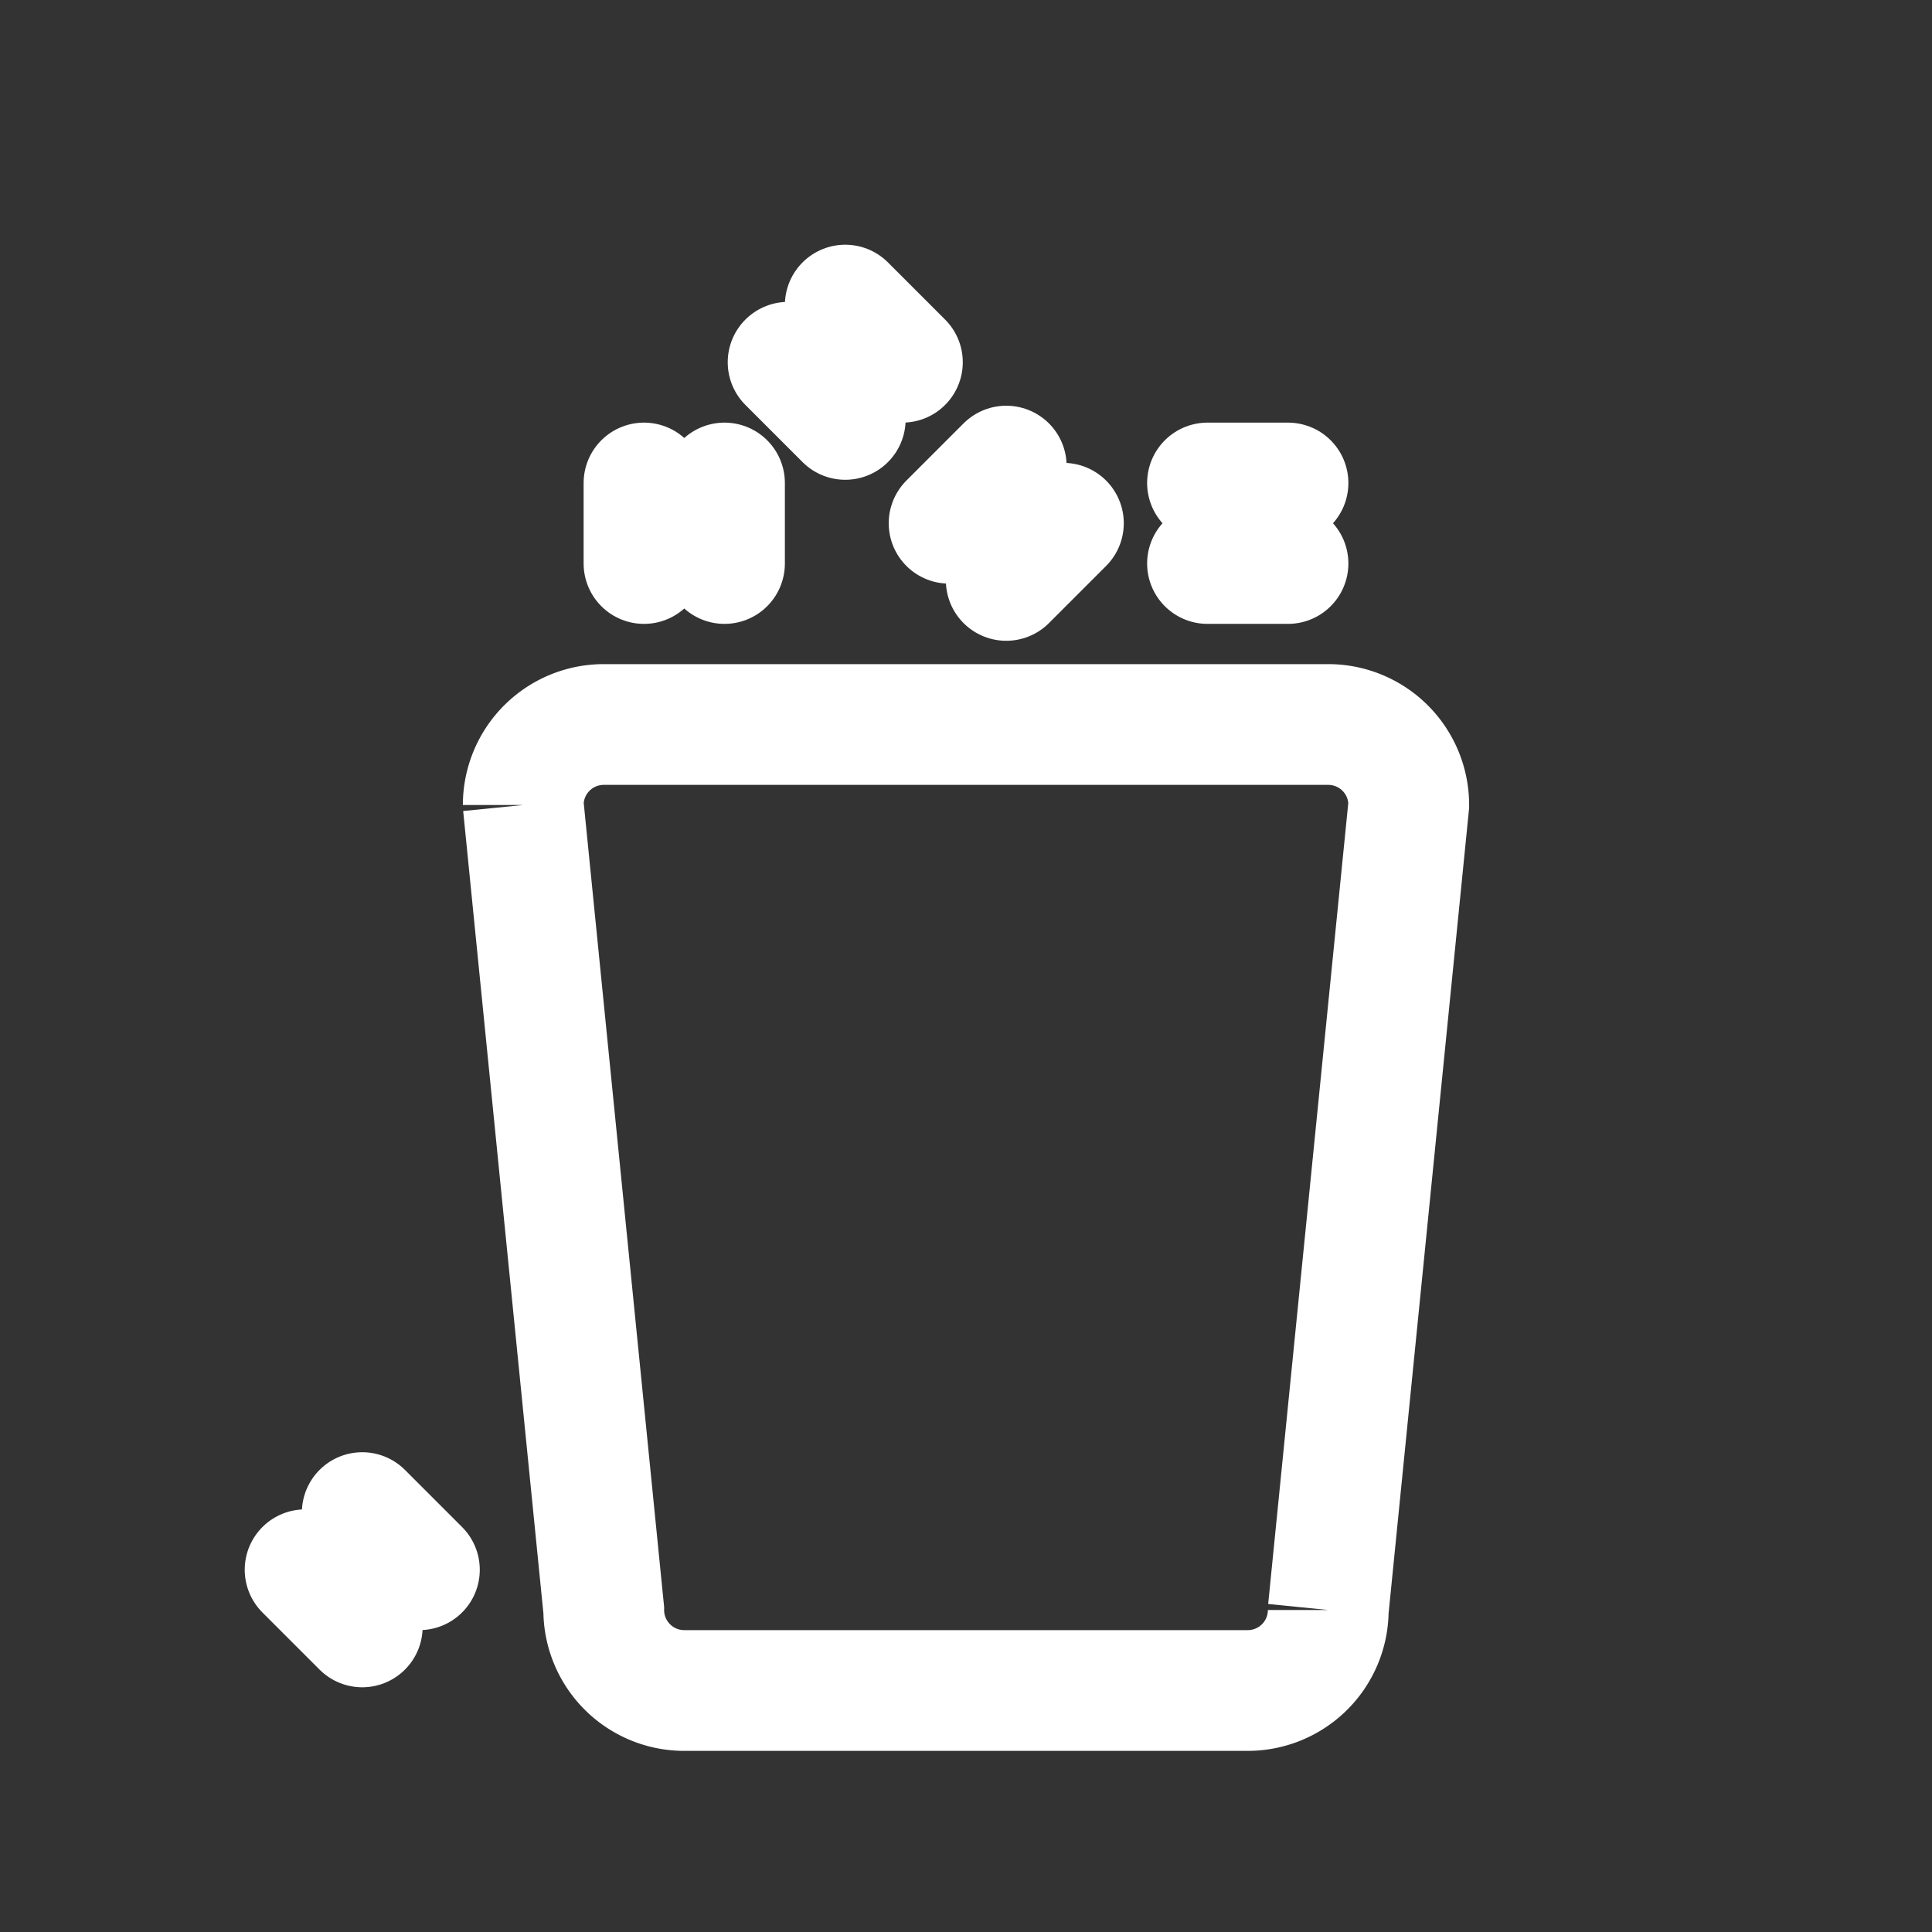
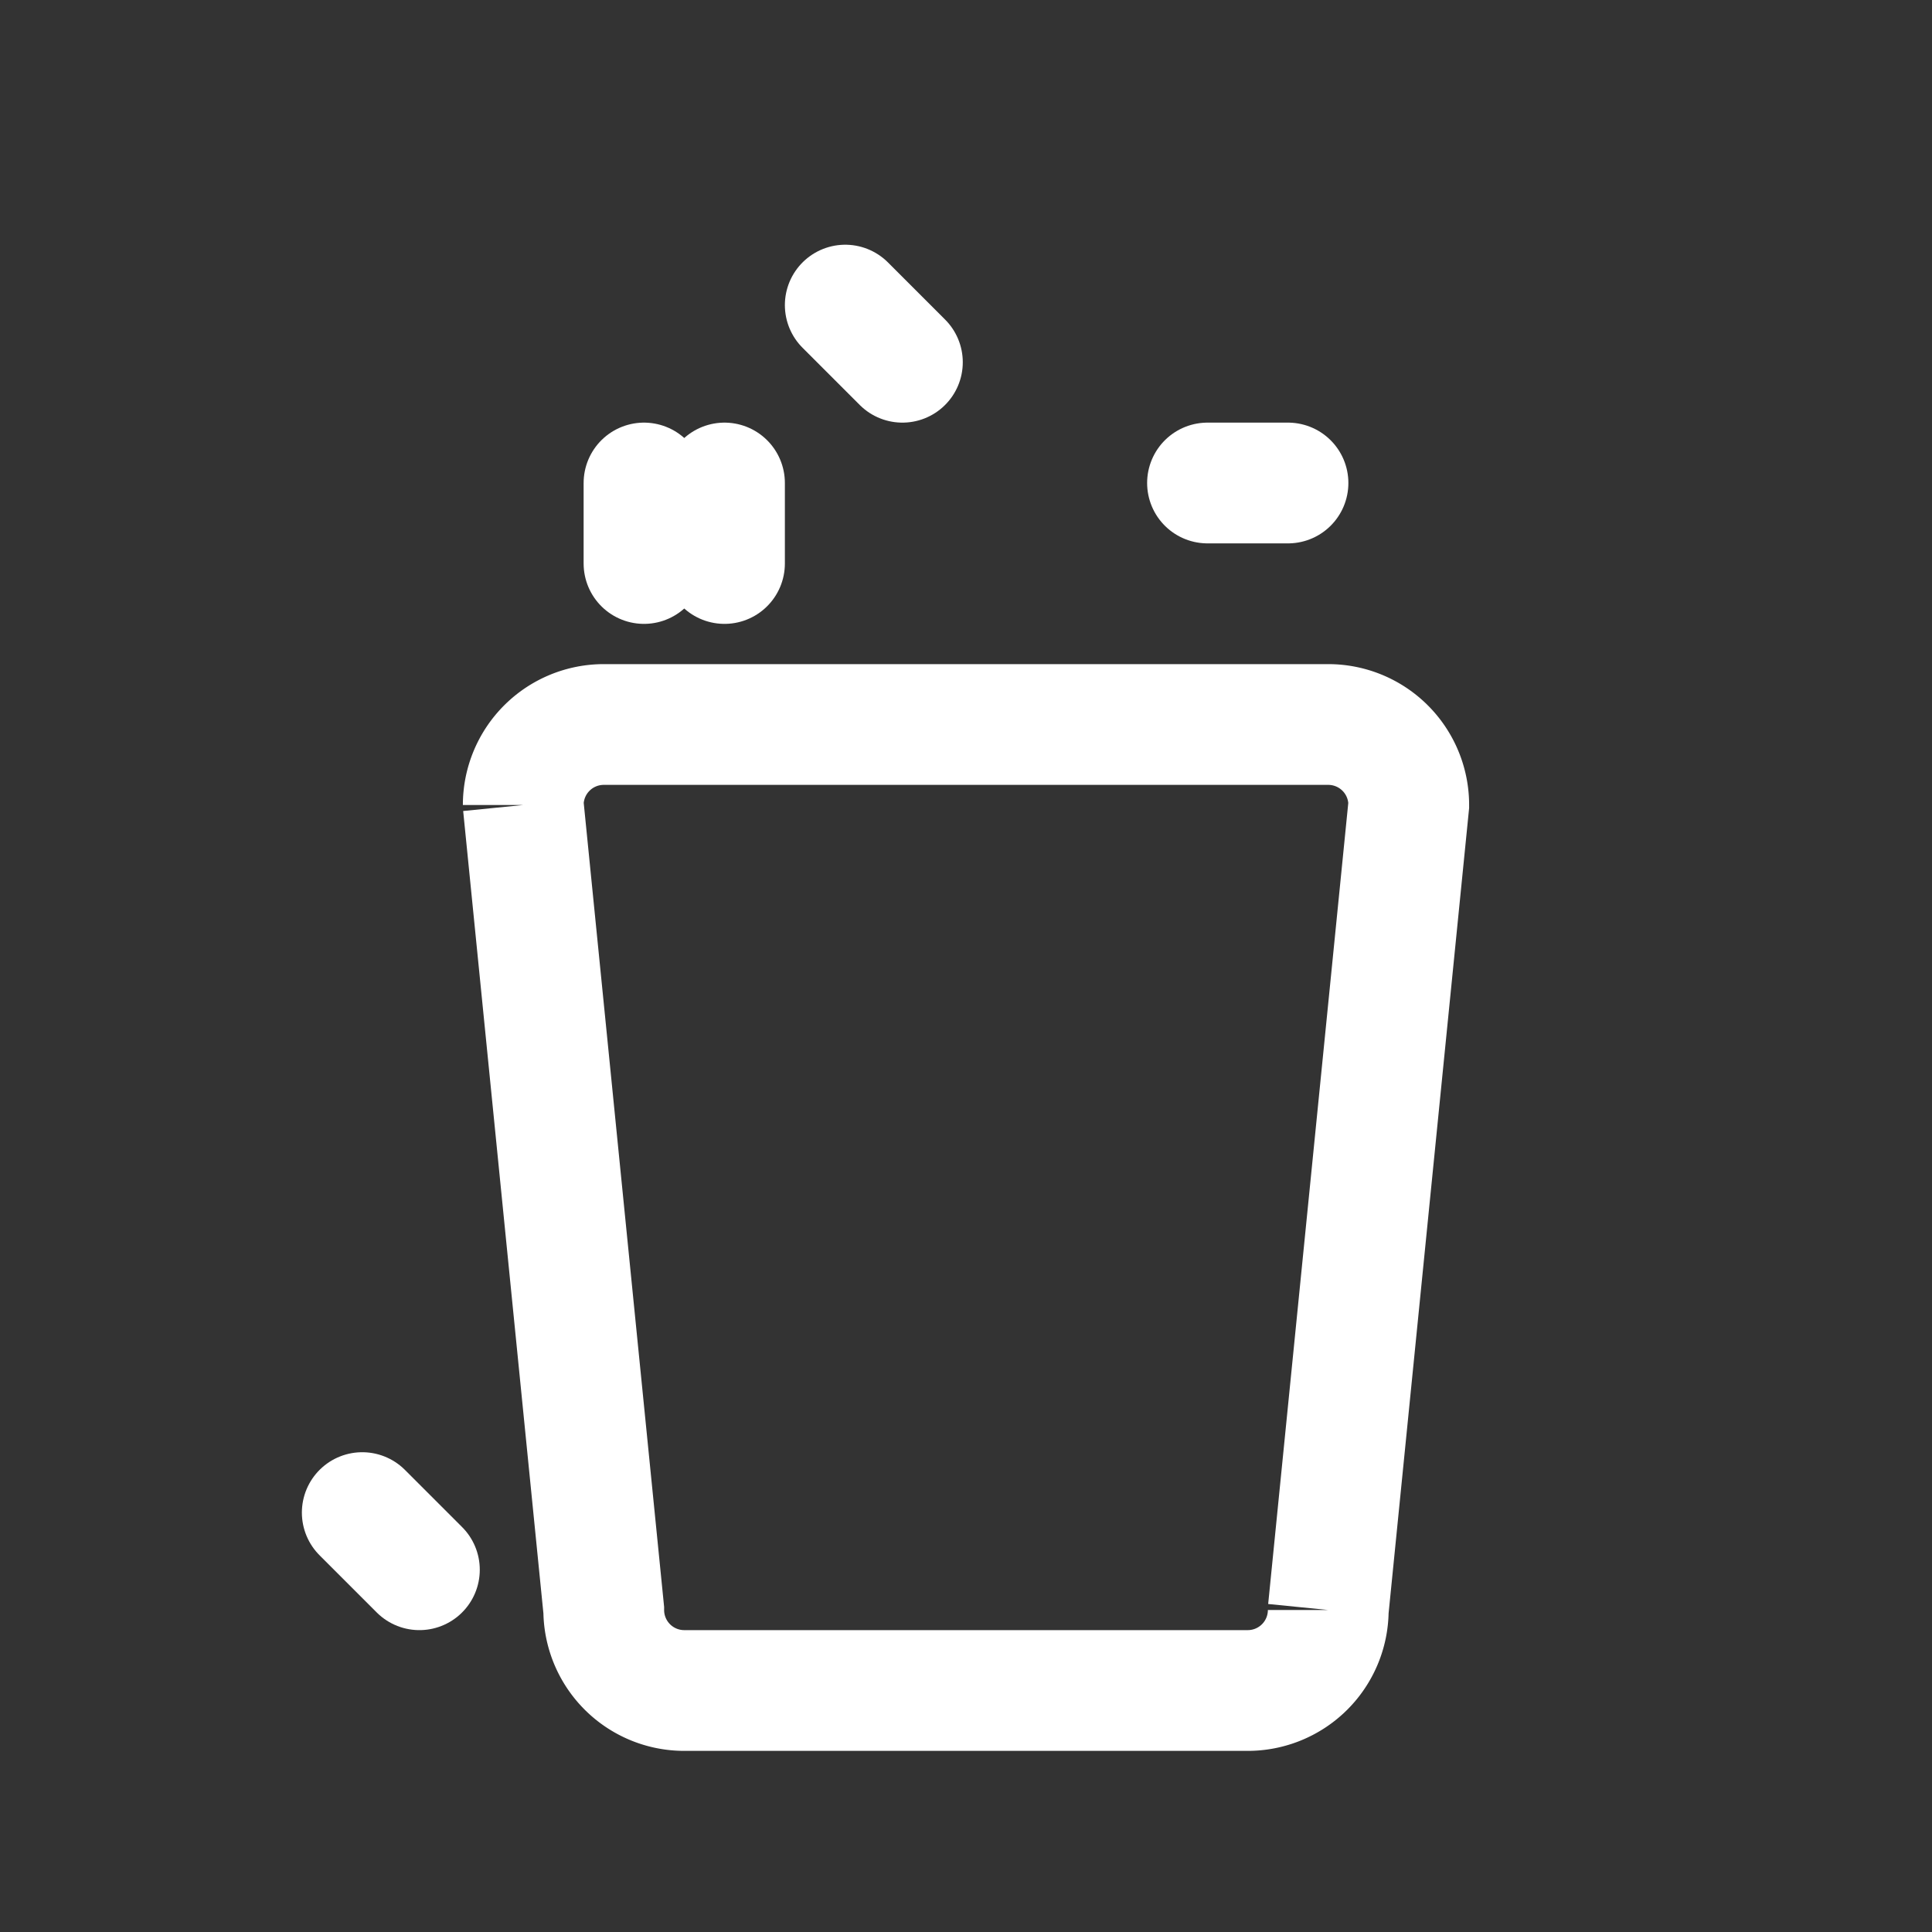
<svg xmlns="http://www.w3.org/2000/svg" viewBox="0 0 24 24">
  <rect x="0" y="0" width="24" height="24" fill="#333333" stroke="none" />
  <defs>
    <style>.cls-1{fill:none;stroke:#fff;stroke-linecap:round;stroke-miterlimit:10;stroke-width:1.5px;}</style>
  </defs>
  <g id="Layer_1" data-name="Layer 1">
    <path class="cls-1" d="M7.5,20l-1-10a1,1,0,0,1,1-1h9a1,1,0,0,1,1,1l-1,10a1,1,0,0,1-1,1h-7A1,1,0,0,1,7.5,20Z" />
    <line class="cls-1" x1="16" y1="6" x2="15" y2="6" />
-     <line class="cls-1" x1="16" y1="7" x2="15" y2="7" />
-     <line class="cls-1" x1="12.5" y1="5.79" x2="11.79" y2="6.5" />
-     <line class="cls-1" x1="13.21" y1="6.5" x2="12.5" y2="7.21" />
-     <line class="cls-1" x1="9.79" y1="4.5" x2="10.5" y2="5.21" />
    <line class="cls-1" x1="10.5" y1="3.79" x2="11.21" y2="4.5" />
    <line class="cls-1" x1="8" y1="6" x2="8" y2="7" />
    <line class="cls-1" x1="9" y1="6" x2="9" y2="7" />
-     <line class="cls-1" x1="3.79" y1="19.5" x2="4.5" y2="20.21" />
    <line class="cls-1" x1="4.5" y1="18.79" x2="5.21" y2="19.5" />
  </g>
</svg>